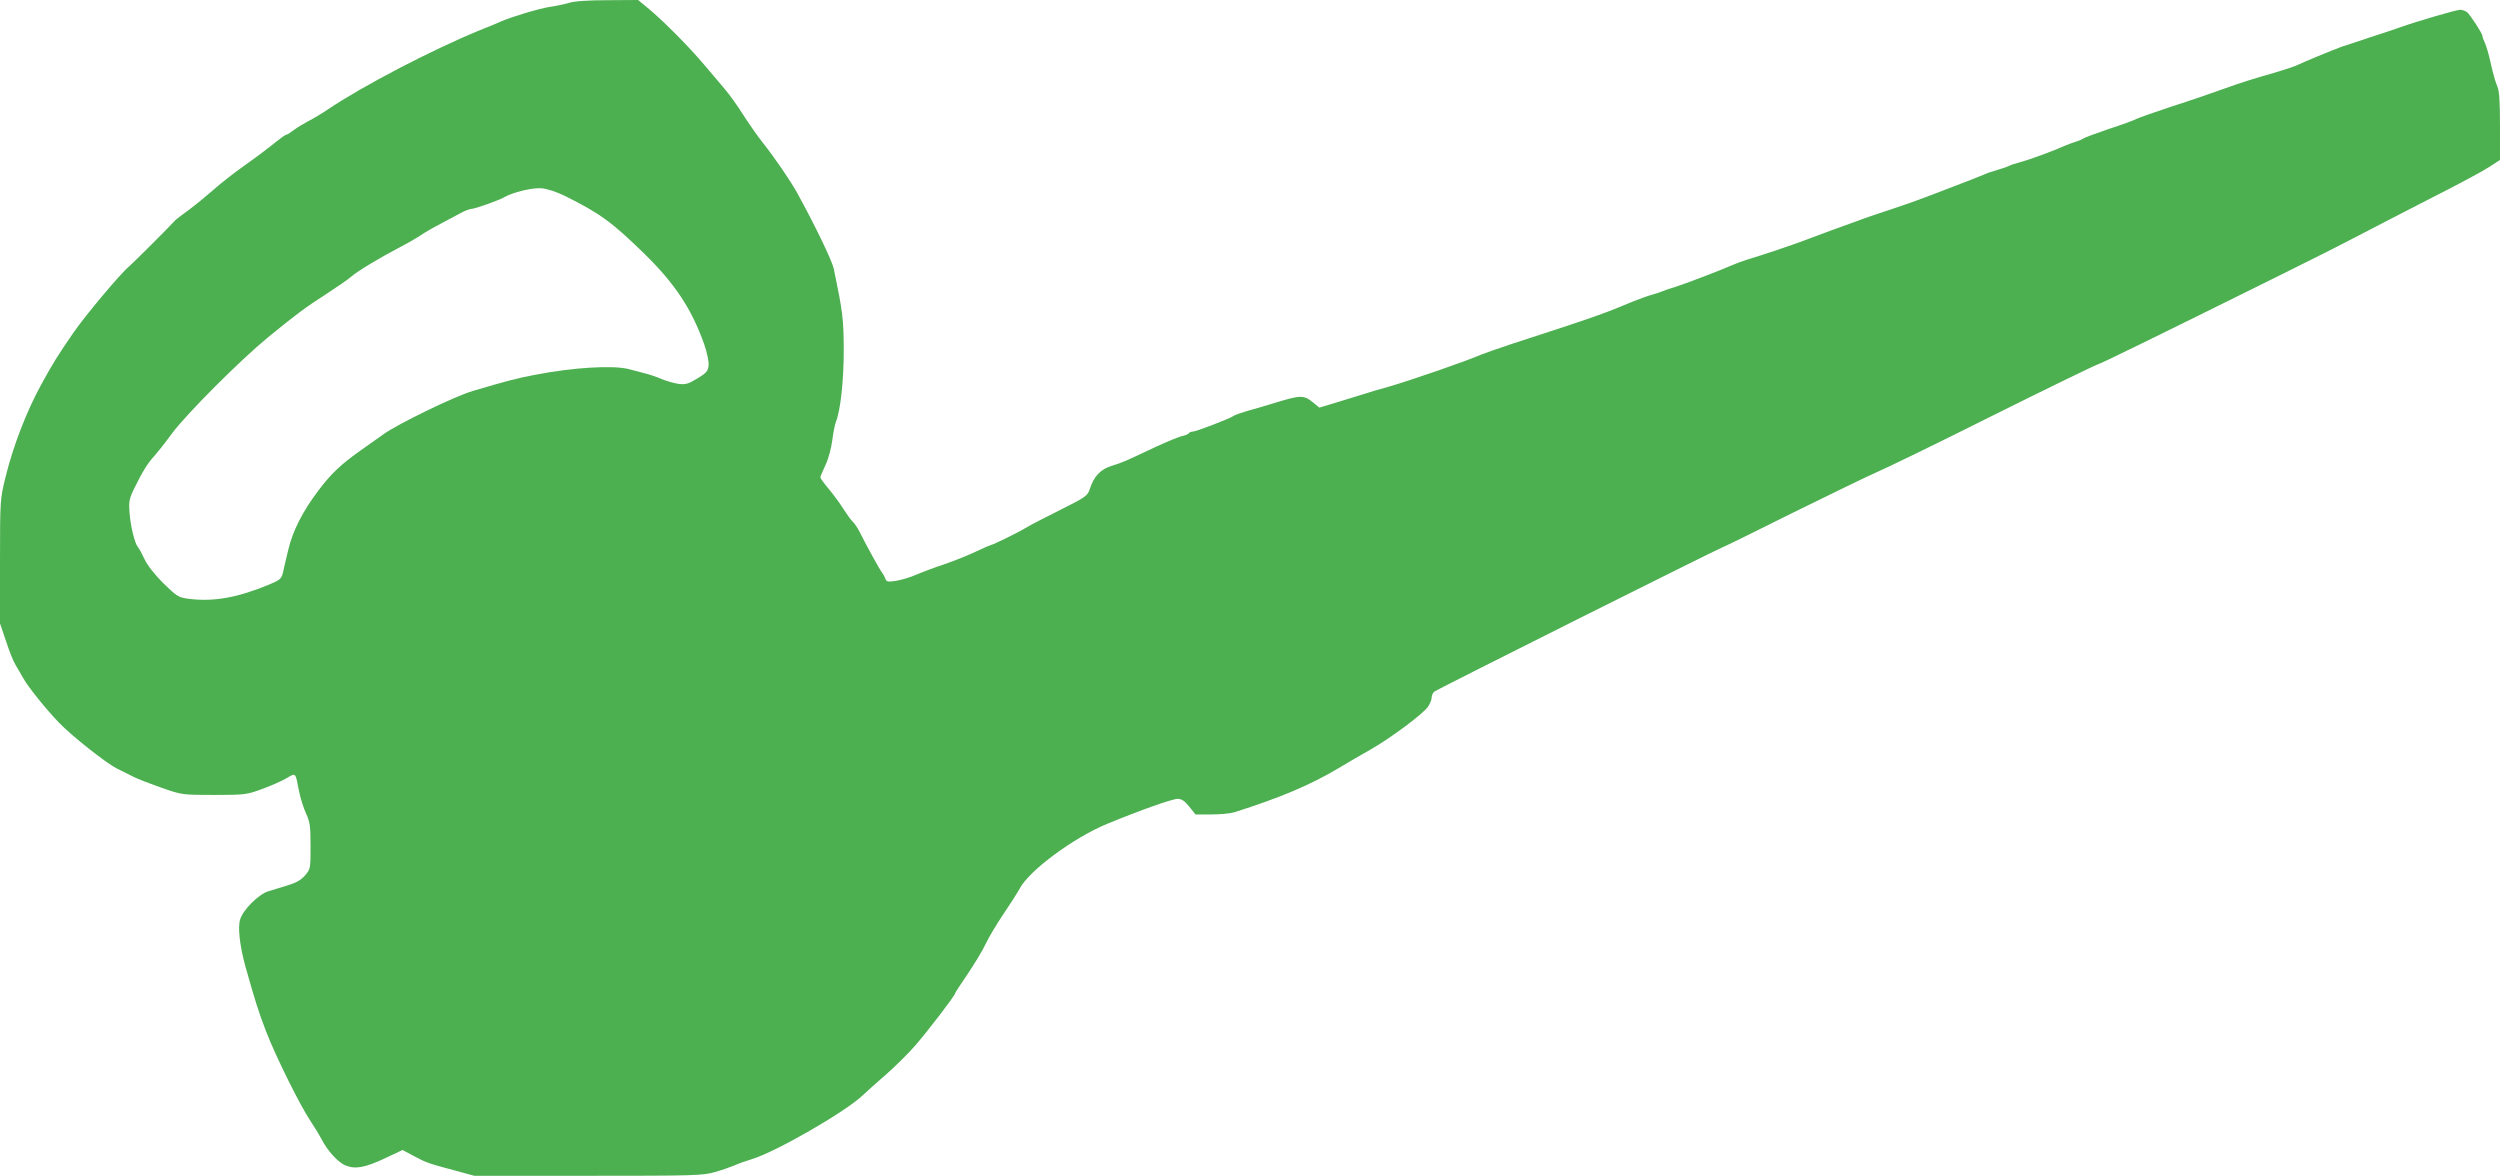
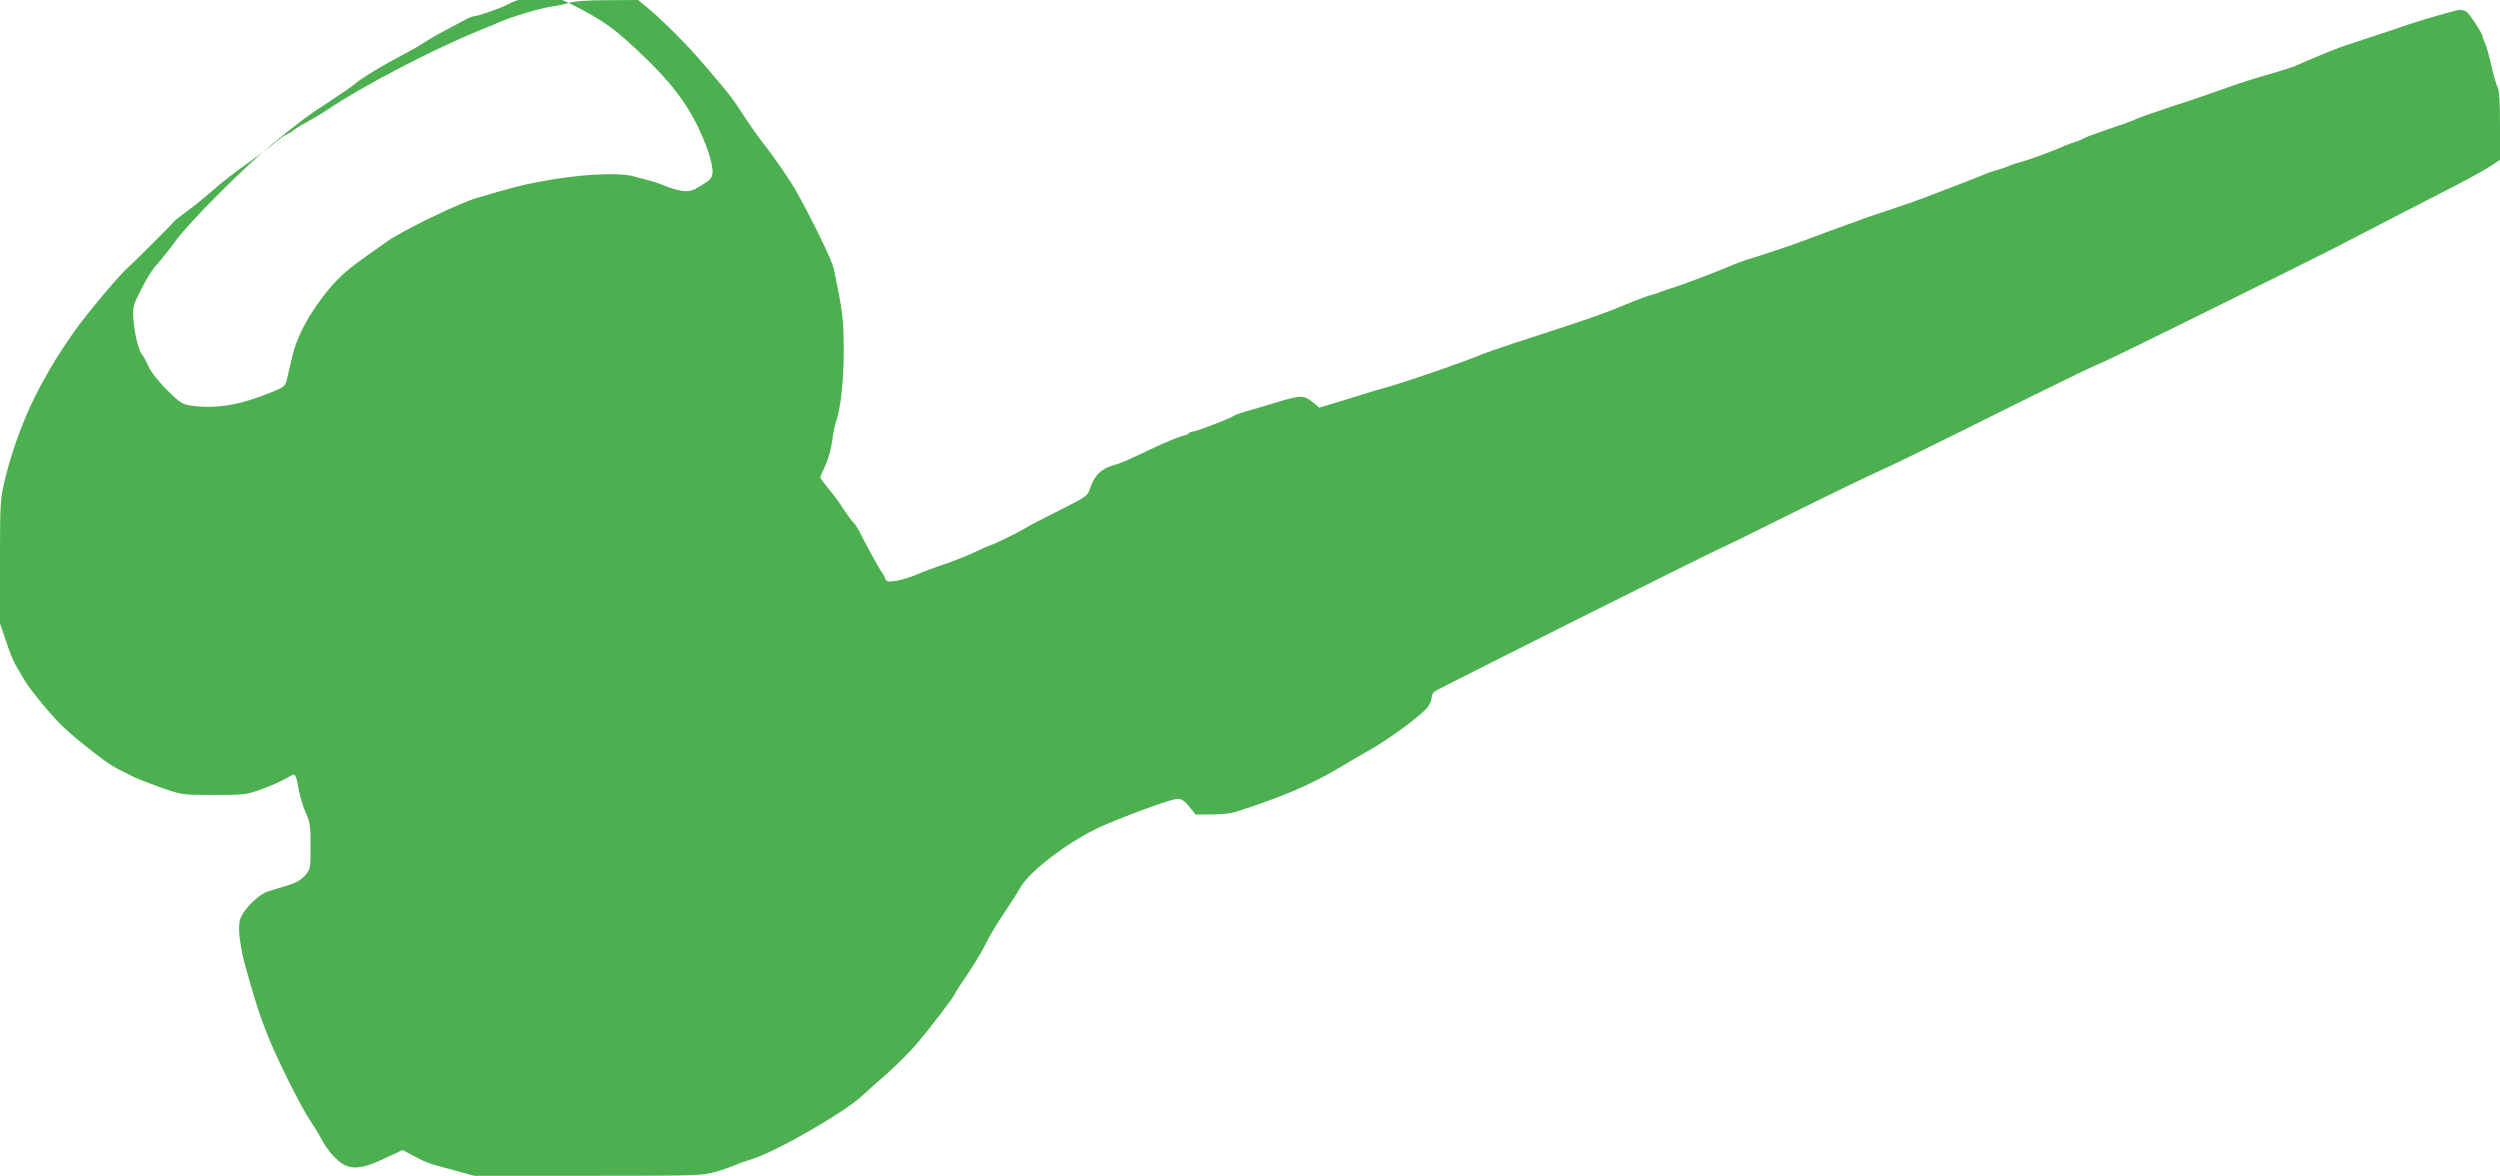
<svg xmlns="http://www.w3.org/2000/svg" version="1.0" width="1280pt" height="602pt" viewBox="0 0 1280 602" preserveAspectRatio="xMidYMid meet">
  <g transform="translate(0,602) scale(0.1,-0.1)" fill="#4caf50" stroke="none">
-     <path d="M2912 6005 c-24 -7 -67 -16 -95 -20 -48 -6 -204 -53 -252 -75 -11 -5 -60 -26 -109 -45 -246 -101 -599 -285 -777 -405 -31 -21 -76 -48 -100 -60 -24 -13 -58 -33 -75 -46 -17 -13 -34 -24 -39 -24 -4 0 -28 -17 -54 -38 -25 -21 -91 -71 -146 -110 -56 -39 -132 -98 -170 -132 -39 -34 -97 -82 -130 -106 -33 -24 -63 -47 -67 -51 -24 -28 -227 -230 -239 -239 -39 -31 -217 -243 -280 -333 -85 -123 -107 -159 -169 -272 -74 -135 -142 -311 -181 -469 -28 -114 -29 -117 -29 -434 l0 -318 31 -91 c16 -50 38 -105 49 -122 10 -16 27 -47 39 -67 23 -43 119 -162 183 -228 64 -67 240 -206 295 -234 26 -13 66 -33 88 -44 22 -11 87 -36 144 -56 103 -36 106 -36 267 -36 156 0 167 1 245 30 45 16 101 41 125 55 50 29 46 33 65 -65 7 -36 23 -87 36 -115 20 -43 23 -66 23 -167 0 -115 0 -118 -29 -151 -20 -23 -47 -38 -88 -50 -32 -10 -76 -23 -98 -30 -49 -14 -129 -93 -145 -143 -14 -40 -2 -139 27 -244 47 -167 68 -235 105 -330 47 -123 175 -382 228 -460 20 -30 45 -71 55 -90 29 -59 86 -122 124 -137 50 -21 102 -11 205 38 l87 41 60 -32 c64 -34 73 -37 216 -75 l91 -25 584 0 c540 0 588 1 648 19 36 10 81 26 100 34 19 9 59 23 89 32 123 37 478 242 566 325 22 21 77 70 122 109 44 39 112 105 149 148 66 76 204 256 204 267 0 3 30 49 67 103 36 54 77 122 91 153 14 30 54 97 89 149 35 52 72 110 83 130 47 92 276 262 449 333 169 70 334 128 361 128 19 0 36 -11 59 -40 l32 -40 81 0 c45 0 98 5 117 11 234 74 388 139 531 224 47 28 123 73 170 99 101 58 264 179 291 217 10 15 19 36 19 47 0 11 6 25 14 31 14 12 1471 741 1480 741 3 0 164 79 358 176 194 96 387 189 428 207 41 17 307 146 590 288 283 141 526 259 540 263 22 7 240 113 950 465 113 56 273 136 355 179 83 43 260 135 395 204 135 68 271 141 303 162 l57 37 0 175 c0 129 -4 182 -14 202 -7 15 -21 63 -31 107 -9 44 -23 94 -31 112 -8 17 -14 34 -14 39 0 12 -62 108 -79 122 -8 6 -24 12 -35 12 -18 0 -218 -58 -311 -91 -16 -6 -84 -29 -150 -50 -66 -22 -131 -44 -145 -48 -44 -16 -204 -82 -225 -93 -11 -6 -58 -22 -105 -36 -142 -41 -171 -50 -275 -87 -55 -20 -174 -61 -265 -90 -91 -30 -172 -59 -182 -64 -9 -6 -72 -29 -140 -51 -67 -23 -127 -45 -133 -50 -5 -4 -21 -11 -35 -15 -14 -4 -38 -13 -55 -20 -67 -30 -183 -72 -230 -85 -27 -7 -54 -16 -60 -20 -5 -3 -30 -12 -55 -19 -25 -7 -58 -18 -75 -26 -16 -7 -77 -31 -135 -53 -58 -22 -134 -52 -170 -65 -36 -14 -110 -40 -165 -58 -55 -18 -136 -45 -180 -62 -44 -16 -102 -37 -130 -47 -27 -10 -88 -33 -134 -50 -75 -28 -202 -71 -301 -101 -19 -6 -48 -17 -65 -24 -50 -23 -257 -102 -300 -115 -22 -6 -49 -15 -60 -20 -11 -5 -38 -14 -60 -20 -22 -6 -62 -21 -90 -32 -87 -36 -108 -45 -180 -71 -71 -26 -219 -75 -445 -148 -69 -23 -138 -47 -155 -54 -75 -33 -358 -131 -475 -165 -41 -11 -102 -29 -135 -40 -33 -10 -96 -29 -140 -43 l-80 -24 -28 23 c-52 43 -64 43 -207 -1 -47 -14 -110 -33 -140 -41 -30 -9 -59 -19 -65 -24 -15 -12 -192 -80 -209 -80 -8 0 -17 -4 -20 -9 -3 -4 -19 -11 -35 -14 -16 -4 -78 -29 -138 -57 -155 -73 -162 -77 -221 -95 -58 -18 -91 -54 -112 -118 -11 -35 -20 -42 -150 -107 -76 -38 -156 -79 -177 -92 -37 -23 -169 -88 -179 -88 -2 0 -37 -15 -77 -34 -40 -19 -112 -48 -162 -65 -49 -16 -115 -41 -145 -54 -30 -13 -76 -27 -103 -31 -40 -6 -48 -5 -54 11 -3 10 -12 25 -18 33 -12 15 -80 139 -116 211 -10 19 -25 41 -33 48 -8 7 -29 36 -47 64 -18 29 -52 75 -76 104 -24 28 -43 55 -43 59 0 4 12 32 26 62 15 31 30 87 35 126 5 39 13 82 19 96 24 62 40 212 40 370 -1 161 -5 191 -51 414 -9 42 -100 230 -189 391 -34 61 -113 177 -175 255 -28 36 -73 100 -101 144 -27 43 -69 102 -94 131 -25 29 -72 85 -105 124 -77 91 -196 211 -275 279 l-63 52 -156 -1 c-101 0 -171 -5 -199 -14z m-20 -988 c181 -90 241 -134 409 -298 156 -153 240 -281 304 -460 15 -43 25 -91 23 -110 -3 -29 -11 -39 -58 -67 -48 -29 -61 -32 -99 -27 -24 4 -62 15 -85 25 -23 10 -61 23 -86 29 -25 7 -61 16 -80 21 -80 21 -286 9 -480 -29 -91 -17 -148 -32 -320 -83 -90 -26 -386 -170 -456 -221 -24 -17 -77 -54 -116 -82 -103 -73 -153 -120 -219 -208 -80 -106 -131 -207 -153 -302 -11 -44 -23 -96 -27 -116 -8 -32 -15 -39 -71 -62 -162 -67 -283 -89 -411 -73 -53 7 -61 12 -130 79 -44 44 -82 92 -96 122 -13 28 -28 56 -35 64 -17 21 -38 108 -43 179 -4 55 -1 70 26 125 42 85 68 127 101 162 15 17 56 68 90 115 75 101 349 375 491 492 151 123 187 150 300 223 57 37 115 77 129 90 31 27 147 97 249 150 42 22 90 50 106 61 17 12 63 39 104 60 41 22 88 47 105 56 17 9 38 17 47 18 20 0 146 45 174 62 40 23 141 48 187 44 27 -2 75 -17 120 -39z" />
+     <path d="M2912 6005 c-24 -7 -67 -16 -95 -20 -48 -6 -204 -53 -252 -75 -11 -5 -60 -26 -109 -45 -246 -101 -599 -285 -777 -405 -31 -21 -76 -48 -100 -60 -24 -13 -58 -33 -75 -46 -17 -13 -34 -24 -39 -24 -4 0 -28 -17 -54 -38 -25 -21 -91 -71 -146 -110 -56 -39 -132 -98 -170 -132 -39 -34 -97 -82 -130 -106 -33 -24 -63 -47 -67 -51 -24 -28 -227 -230 -239 -239 -39 -31 -217 -243 -280 -333 -85 -123 -107 -159 -169 -272 -74 -135 -142 -311 -181 -469 -28 -114 -29 -117 -29 -434 l0 -318 31 -91 c16 -50 38 -105 49 -122 10 -16 27 -47 39 -67 23 -43 119 -162 183 -228 64 -67 240 -206 295 -234 26 -13 66 -33 88 -44 22 -11 87 -36 144 -56 103 -36 106 -36 267 -36 156 0 167 1 245 30 45 16 101 41 125 55 50 29 46 33 65 -65 7 -36 23 -87 36 -115 20 -43 23 -66 23 -167 0 -115 0 -118 -29 -151 -20 -23 -47 -38 -88 -50 -32 -10 -76 -23 -98 -30 -49 -14 -129 -93 -145 -143 -14 -40 -2 -139 27 -244 47 -167 68 -235 105 -330 47 -123 175 -382 228 -460 20 -30 45 -71 55 -90 29 -59 86 -122 124 -137 50 -21 102 -11 205 38 l87 41 60 -32 c64 -34 73 -37 216 -75 l91 -25 584 0 c540 0 588 1 648 19 36 10 81 26 100 34 19 9 59 23 89 32 123 37 478 242 566 325 22 21 77 70 122 109 44 39 112 105 149 148 66 76 204 256 204 267 0 3 30 49 67 103 36 54 77 122 91 153 14 30 54 97 89 149 35 52 72 110 83 130 47 92 276 262 449 333 169 70 334 128 361 128 19 0 36 -11 59 -40 l32 -40 81 0 c45 0 98 5 117 11 234 74 388 139 531 224 47 28 123 73 170 99 101 58 264 179 291 217 10 15 19 36 19 47 0 11 6 25 14 31 14 12 1471 741 1480 741 3 0 164 79 358 176 194 96 387 189 428 207 41 17 307 146 590 288 283 141 526 259 540 263 22 7 240 113 950 465 113 56 273 136 355 179 83 43 260 135 395 204 135 68 271 141 303 162 l57 37 0 175 c0 129 -4 182 -14 202 -7 15 -21 63 -31 107 -9 44 -23 94 -31 112 -8 17 -14 34 -14 39 0 12 -62 108 -79 122 -8 6 -24 12 -35 12 -18 0 -218 -58 -311 -91 -16 -6 -84 -29 -150 -50 -66 -22 -131 -44 -145 -48 -44 -16 -204 -82 -225 -93 -11 -6 -58 -22 -105 -36 -142 -41 -171 -50 -275 -87 -55 -20 -174 -61 -265 -90 -91 -30 -172 -59 -182 -64 -9 -6 -72 -29 -140 -51 -67 -23 -127 -45 -133 -50 -5 -4 -21 -11 -35 -15 -14 -4 -38 -13 -55 -20 -67 -30 -183 -72 -230 -85 -27 -7 -54 -16 -60 -20 -5 -3 -30 -12 -55 -19 -25 -7 -58 -18 -75 -26 -16 -7 -77 -31 -135 -53 -58 -22 -134 -52 -170 -65 -36 -14 -110 -40 -165 -58 -55 -18 -136 -45 -180 -62 -44 -16 -102 -37 -130 -47 -27 -10 -88 -33 -134 -50 -75 -28 -202 -71 -301 -101 -19 -6 -48 -17 -65 -24 -50 -23 -257 -102 -300 -115 -22 -6 -49 -15 -60 -20 -11 -5 -38 -14 -60 -20 -22 -6 -62 -21 -90 -32 -87 -36 -108 -45 -180 -71 -71 -26 -219 -75 -445 -148 -69 -23 -138 -47 -155 -54 -75 -33 -358 -131 -475 -165 -41 -11 -102 -29 -135 -40 -33 -10 -96 -29 -140 -43 l-80 -24 -28 23 c-52 43 -64 43 -207 -1 -47 -14 -110 -33 -140 -41 -30 -9 -59 -19 -65 -24 -15 -12 -192 -80 -209 -80 -8 0 -17 -4 -20 -9 -3 -4 -19 -11 -35 -14 -16 -4 -78 -29 -138 -57 -155 -73 -162 -77 -221 -95 -58 -18 -91 -54 -112 -118 -11 -35 -20 -42 -150 -107 -76 -38 -156 -79 -177 -92 -37 -23 -169 -88 -179 -88 -2 0 -37 -15 -77 -34 -40 -19 -112 -48 -162 -65 -49 -16 -115 -41 -145 -54 -30 -13 -76 -27 -103 -31 -40 -6 -48 -5 -54 11 -3 10 -12 25 -18 33 -12 15 -80 139 -116 211 -10 19 -25 41 -33 48 -8 7 -29 36 -47 64 -18 29 -52 75 -76 104 -24 28 -43 55 -43 59 0 4 12 32 26 62 15 31 30 87 35 126 5 39 13 82 19 96 24 62 40 212 40 370 -1 161 -5 191 -51 414 -9 42 -100 230 -189 391 -34 61 -113 177 -175 255 -28 36 -73 100 -101 144 -27 43 -69 102 -94 131 -25 29 -72 85 -105 124 -77 91 -196 211 -275 279 l-63 52 -156 -1 c-101 0 -171 -5 -199 -14z c181 -90 241 -134 409 -298 156 -153 240 -281 304 -460 15 -43 25 -91 23 -110 -3 -29 -11 -39 -58 -67 -48 -29 -61 -32 -99 -27 -24 4 -62 15 -85 25 -23 10 -61 23 -86 29 -25 7 -61 16 -80 21 -80 21 -286 9 -480 -29 -91 -17 -148 -32 -320 -83 -90 -26 -386 -170 -456 -221 -24 -17 -77 -54 -116 -82 -103 -73 -153 -120 -219 -208 -80 -106 -131 -207 -153 -302 -11 -44 -23 -96 -27 -116 -8 -32 -15 -39 -71 -62 -162 -67 -283 -89 -411 -73 -53 7 -61 12 -130 79 -44 44 -82 92 -96 122 -13 28 -28 56 -35 64 -17 21 -38 108 -43 179 -4 55 -1 70 26 125 42 85 68 127 101 162 15 17 56 68 90 115 75 101 349 375 491 492 151 123 187 150 300 223 57 37 115 77 129 90 31 27 147 97 249 150 42 22 90 50 106 61 17 12 63 39 104 60 41 22 88 47 105 56 17 9 38 17 47 18 20 0 146 45 174 62 40 23 141 48 187 44 27 -2 75 -17 120 -39z" />
  </g>
</svg>